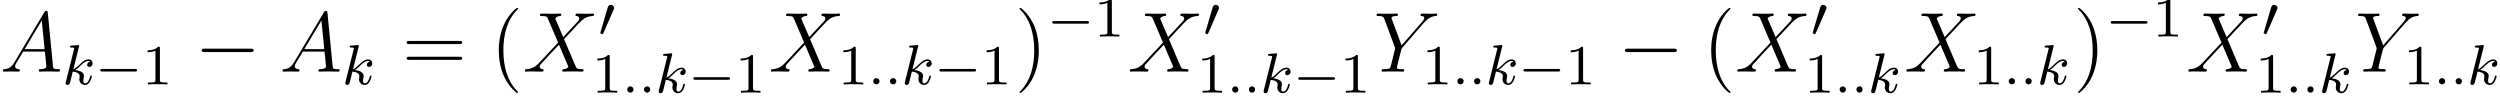
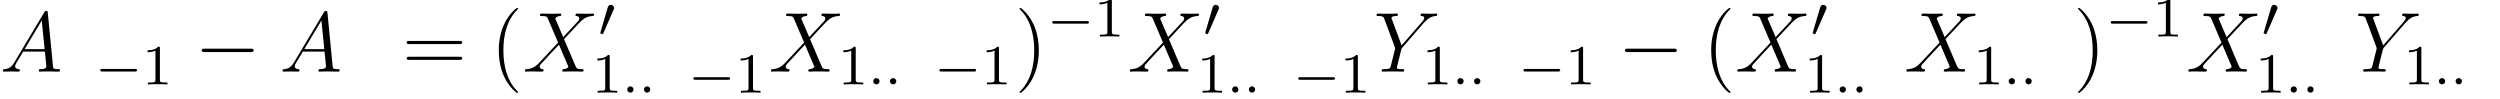
<svg xmlns="http://www.w3.org/2000/svg" xmlns:xlink="http://www.w3.org/1999/xlink" version="1.1" width="351.556pt" height="13.858pt" viewBox="57.099 83.011 351.556 13.858">
  <defs>
    <path id="g1-0" d="M7.878-2.75C8.082-2.75 8.297-2.75 8.297-2.989S8.082-3.228 7.878-3.228H1.411C1.207-3.228 .992-3.228 .992-2.989S1.207-2.75 1.411-2.75H7.878Z" />
    <path id="g5-40" d="M3.885 2.905C3.885 2.869 3.885 2.845 3.682 2.642C2.487 1.435 1.817-.538 1.817-2.977C1.817-5.296 2.379-7.293 3.766-8.703C3.885-8.811 3.885-8.835 3.885-8.871C3.885-8.942 3.826-8.966 3.778-8.966C3.622-8.966 2.642-8.106 2.056-6.934C1.447-5.727 1.172-4.447 1.172-2.977C1.172-1.913 1.339-.49 1.961 .789C2.666 2.224 3.646 3.001 3.778 3.001C3.826 3.001 3.885 2.977 3.885 2.905Z" />
    <path id="g5-41" d="M3.371-2.977C3.371-3.885 3.252-5.368 2.582-6.755C1.877-8.189 .897-8.966 .765-8.966C.717-8.966 .658-8.942 .658-8.871C.658-8.835 .658-8.811 .861-8.608C2.056-7.4 2.726-5.428 2.726-2.989C2.726-.669 2.164 1.327 .777 2.738C.658 2.845 .658 2.869 .658 2.905C.658 2.977 .717 3.001 .765 3.001C.921 3.001 1.901 2.14 2.487 .968C3.096-.251 3.371-1.542 3.371-2.977Z" />
    <path id="g5-61" d="M8.07-3.873C8.237-3.873 8.452-3.873 8.452-4.089C8.452-4.316 8.249-4.316 8.07-4.316H1.028C.861-4.316 .646-4.316 .646-4.101C.646-3.873 .849-3.873 1.028-3.873H8.07ZM8.07-1.65C8.237-1.65 8.452-1.65 8.452-1.865C8.452-2.092 8.249-2.092 8.07-2.092H1.028C.861-2.092 .646-2.092 .646-1.877C.646-1.65 .849-1.65 1.028-1.65H8.07Z" />
    <path id="g4-49" d="M2.503-5.077C2.503-5.292 2.487-5.3 2.271-5.3C1.945-4.981 1.522-4.79 .765-4.79V-4.527C.98-4.527 1.411-4.527 1.873-4.742V-.654C1.873-.359 1.849-.263 1.092-.263H.813V0C1.14-.024 1.825-.024 2.184-.024S3.236-.024 3.563 0V-.263H3.284C2.527-.263 2.503-.359 2.503-.654V-5.077Z" />
    <path id="g2-58" d="M1.618-.438C1.618-.709 1.395-.885 1.18-.885C.925-.885 .733-.677 .733-.446C.733-.175 .956 0 1.172 0C1.427 0 1.618-.207 1.618-.438Z" />
-     <path id="g2-107" d="M2.327-5.292C2.335-5.308 2.359-5.412 2.359-5.42C2.359-5.46 2.327-5.531 2.232-5.531C2.2-5.531 1.953-5.507 1.769-5.491L1.323-5.46C1.148-5.444 1.068-5.436 1.068-5.292C1.068-5.181 1.18-5.181 1.275-5.181C1.658-5.181 1.658-5.133 1.658-5.061C1.658-5.037 1.658-5.021 1.618-4.878L.486-.343C.454-.223 .454-.175 .454-.167C.454-.032 .566 .08 .717 .08C.988 .08 1.052-.175 1.084-.287C1.164-.622 1.371-1.467 1.459-1.801C1.897-1.753 2.431-1.602 2.431-1.148C2.431-1.108 2.431-1.068 2.415-.988C2.391-.885 2.375-.773 2.375-.733C2.375-.263 2.726 .08 3.188 .08C3.523 .08 3.73-.167 3.834-.319C4.025-.614 4.152-1.092 4.152-1.14C4.152-1.219 4.089-1.243 4.033-1.243C3.937-1.243 3.921-1.196 3.889-1.052C3.786-.677 3.579-.143 3.204-.143C2.997-.143 2.949-.319 2.949-.534C2.949-.638 2.957-.733 2.997-.917C3.005-.948 3.037-1.076 3.037-1.164C3.037-1.817 2.216-1.961 1.809-2.016C2.104-2.192 2.375-2.463 2.471-2.566C2.909-2.997 3.268-3.292 3.65-3.292C3.754-3.292 3.85-3.268 3.913-3.188C3.483-3.132 3.483-2.758 3.483-2.75C3.483-2.574 3.618-2.455 3.794-2.455C4.009-2.455 4.248-2.63 4.248-2.957C4.248-3.228 4.057-3.515 3.658-3.515C3.196-3.515 2.782-3.164 2.327-2.71C1.865-2.256 1.666-2.168 1.538-2.112L2.327-5.292Z" />
    <path id="g0-0" d="M5.571-1.809C5.699-1.809 5.874-1.809 5.874-1.993S5.699-2.176 5.571-2.176H1.004C.877-2.176 .701-2.176 .701-1.993S.877-1.809 1.004-1.809H5.571Z" />
    <path id="g0-48" d="M2.112-3.778C2.152-3.881 2.184-3.937 2.184-4.017C2.184-4.28 1.945-4.455 1.722-4.455C1.403-4.455 1.315-4.176 1.283-4.065L.271-.63C.239-.534 .239-.51 .239-.502C.239-.43 .287-.414 .367-.391C.51-.327 .526-.327 .542-.327C.566-.327 .614-.327 .669-.462L2.112-3.778Z" />
    <path id="g3-65" d="M2.032-1.327C1.614-.622 1.207-.383 .634-.347C.502-.335 .406-.335 .406-.12C.406-.048 .466 0 .55 0C.765 0 1.303-.024 1.518-.024C1.865-.024 2.248 0 2.582 0C2.654 0 2.798 0 2.798-.227C2.798-.335 2.702-.347 2.63-.347C2.355-.371 2.128-.466 2.128-.753C2.128-.921 2.2-1.052 2.355-1.315L3.264-2.821H6.312C6.324-2.714 6.324-2.618 6.336-2.511C6.372-2.2 6.516-.956 6.516-.729C6.516-.371 5.906-.347 5.715-.347C5.583-.347 5.452-.347 5.452-.132C5.452 0 5.559 0 5.631 0C5.834 0 6.073-.024 6.276-.024H6.958C7.687-.024 8.213 0 8.225 0C8.309 0 8.44 0 8.44-.227C8.44-.347 8.333-.347 8.153-.347C7.496-.347 7.484-.454 7.448-.813L6.719-8.273C6.695-8.512 6.647-8.536 6.516-8.536C6.396-8.536 6.324-8.512 6.217-8.333L2.032-1.327ZM3.467-3.168L5.87-7.185L6.276-3.168H3.467Z" />
    <path id="g3-88" d="M5.679-4.854L4.555-7.472C4.71-7.759 5.069-7.807 5.212-7.819C5.284-7.819 5.416-7.831 5.416-8.034C5.416-8.165 5.308-8.165 5.236-8.165C5.033-8.165 4.794-8.141 4.591-8.141H3.897C3.168-8.141 2.642-8.165 2.63-8.165C2.534-8.165 2.415-8.165 2.415-7.938C2.415-7.819 2.523-7.819 2.678-7.819C3.371-7.819 3.419-7.699 3.539-7.412L4.961-4.089L2.367-1.315C1.937-.849 1.423-.395 .538-.347C.395-.335 .299-.335 .299-.12C.299-.084 .311 0 .442 0C.61 0 .789-.024 .956-.024H1.518C1.901-.024 2.319 0 2.69 0C2.774 0 2.917 0 2.917-.215C2.917-.335 2.833-.347 2.762-.347C2.523-.371 2.367-.502 2.367-.693C2.367-.897 2.511-1.04 2.857-1.399L3.921-2.558C4.184-2.833 4.818-3.527 5.081-3.79L6.336-.849C6.348-.825 6.396-.705 6.396-.693C6.396-.586 6.133-.371 5.75-.347C5.679-.347 5.547-.335 5.547-.12C5.547 0 5.667 0 5.727 0C5.93 0 6.169-.024 6.372-.024H7.687C7.902-.024 8.13 0 8.333 0C8.416 0 8.548 0 8.548-.227C8.548-.347 8.428-.347 8.321-.347C7.603-.359 7.58-.418 7.376-.861L5.798-4.567L7.317-6.193C7.436-6.312 7.711-6.611 7.819-6.731C8.333-7.269 8.811-7.759 9.779-7.819C9.899-7.831 10.018-7.831 10.018-8.034C10.018-8.165 9.911-8.165 9.863-8.165C9.696-8.165 9.516-8.141 9.349-8.141H8.799C8.416-8.141 7.998-8.165 7.627-8.165C7.544-8.165 7.4-8.165 7.4-7.95C7.4-7.831 7.484-7.819 7.556-7.819C7.747-7.795 7.95-7.699 7.95-7.472L7.938-7.448C7.926-7.364 7.902-7.245 7.771-7.101L5.679-4.854Z" />
    <path id="g3-89" d="M7.03-6.838L7.305-7.113C7.831-7.651 8.273-7.783 8.691-7.819C8.823-7.831 8.931-7.843 8.931-8.046C8.931-8.165 8.811-8.165 8.787-8.165C8.644-8.165 8.488-8.141 8.345-8.141H7.855C7.508-8.141 7.137-8.165 6.802-8.165C6.719-8.165 6.587-8.165 6.587-7.938C6.587-7.831 6.707-7.819 6.743-7.819C7.101-7.795 7.101-7.615 7.101-7.544C7.101-7.412 7.006-7.233 6.767-6.958L3.921-3.694L2.57-7.329C2.499-7.496 2.499-7.52 2.499-7.544C2.499-7.795 2.989-7.819 3.132-7.819S3.407-7.819 3.407-8.034C3.407-8.165 3.3-8.165 3.228-8.165C3.025-8.165 2.786-8.141 2.582-8.141H1.255C1.04-8.141 .813-8.165 .61-8.165C.526-8.165 .395-8.165 .395-7.938C.395-7.819 .502-7.819 .681-7.819C1.267-7.819 1.375-7.711 1.482-7.436L2.965-3.455C2.977-3.419 3.013-3.288 3.013-3.252S2.427-.861 2.391-.741C2.295-.418 2.176-.359 1.411-.347C1.207-.347 1.112-.347 1.112-.12C1.112 0 1.243 0 1.279 0C1.494 0 1.745-.024 1.973-.024H3.383C3.599-.024 3.85 0 4.065 0C4.148 0 4.292 0 4.292-.215C4.292-.347 4.208-.347 4.005-.347C3.264-.347 3.264-.43 3.264-.562C3.264-.646 3.359-1.028 3.419-1.267L3.85-2.989C3.921-3.24 3.921-3.264 4.029-3.383L7.03-6.838Z" />
  </defs>
  <g id="page1">
    <use x="57.099" y="93.084" xlink:href="#g3-65" />
    <use x="65.874" y="94.877" xlink:href="#g2-107" />
    <use x="70.496" y="94.877" xlink:href="#g0-0" />
    <use x="77.082" y="94.877" xlink:href="#g4-49" />
    <use x="84.471" y="93.084" xlink:href="#g1-0" />
    <use x="96.426" y="93.084" xlink:href="#g3-65" />
    <use x="105.202" y="94.877" xlink:href="#g2-107" />
    <use x="113.642" y="93.084" xlink:href="#g5-61" />
    <use x="126.068" y="93.084" xlink:href="#g5-40" />
    <use x="130.62" y="93.084" xlink:href="#g3-88" />
    <use x="141.275" y="88.147" xlink:href="#g0-48" />
    <use x="140.335" y="96.039" xlink:href="#g4-49" />
    <use x="144.569" y="96.039" xlink:href="#g2-58" />
    <use x="146.922" y="96.039" xlink:href="#g2-58" />
    <use x="149.274" y="96.039" xlink:href="#g2-107" />
    <use x="153.896" y="96.039" xlink:href="#g0-0" />
    <use x="160.482" y="96.039" xlink:href="#g4-49" />
    <use x="165.215" y="93.084" xlink:href="#g3-88" />
    <use x="174.93" y="94.877" xlink:href="#g4-49" />
    <use x="179.164" y="94.877" xlink:href="#g2-58" />
    <use x="181.516" y="94.877" xlink:href="#g2-58" />
    <use x="183.869" y="94.877" xlink:href="#g2-107" />
    <use x="188.49" y="94.877" xlink:href="#g0-0" />
    <use x="195.077" y="94.877" xlink:href="#g4-49" />
    <use x="199.809" y="93.084" xlink:href="#g5-41" />
    <use x="204.361" y="88.147" xlink:href="#g0-0" />
    <use x="210.948" y="88.147" xlink:href="#g4-49" />
    <use x="215.68" y="93.084" xlink:href="#g3-88" />
    <use x="226.335" y="88.147" xlink:href="#g0-48" />
    <use x="225.395" y="96.039" xlink:href="#g4-49" />
    <use x="229.63" y="96.039" xlink:href="#g2-58" />
    <use x="231.982" y="96.039" xlink:href="#g2-58" />
    <use x="234.334" y="96.039" xlink:href="#g2-107" />
    <use x="238.956" y="96.039" xlink:href="#g0-0" />
    <use x="245.542" y="96.039" xlink:href="#g4-49" />
    <use x="250.275" y="93.084" xlink:href="#g3-89" />
    <use x="257.067" y="94.877" xlink:href="#g4-49" />
    <use x="261.301" y="94.877" xlink:href="#g2-58" />
    <use x="263.653" y="94.877" xlink:href="#g2-58" />
    <use x="266.005" y="94.877" xlink:href="#g2-107" />
    <use x="270.627" y="94.877" xlink:href="#g0-0" />
    <use x="277.214" y="94.877" xlink:href="#g4-49" />
    <use x="284.602" y="93.084" xlink:href="#g1-0" />
    <use x="296.558" y="93.084" xlink:href="#g5-40" />
    <use x="301.11" y="93.084" xlink:href="#g3-88" />
    <use x="311.765" y="88.147" xlink:href="#g0-48" />
    <use x="310.825" y="96.039" xlink:href="#g4-49" />
    <use x="315.059" y="96.039" xlink:href="#g2-58" />
    <use x="317.412" y="96.039" xlink:href="#g2-58" />
    <use x="319.764" y="96.039" xlink:href="#g2-107" />
    <use x="324.884" y="93.084" xlink:href="#g3-88" />
    <use x="334.599" y="94.877" xlink:href="#g4-49" />
    <use x="338.833" y="94.877" xlink:href="#g2-58" />
    <use x="341.186" y="94.877" xlink:href="#g2-58" />
    <use x="343.538" y="94.877" xlink:href="#g2-107" />
    <use x="348.658" y="93.084" xlink:href="#g5-41" />
    <use x="353.21" y="88.147" xlink:href="#g0-0" />
    <use x="359.796" y="88.147" xlink:href="#g4-49" />
    <use x="364.529" y="93.084" xlink:href="#g3-88" />
    <use x="375.184" y="88.147" xlink:href="#g0-48" />
    <use x="374.244" y="96.039" xlink:href="#g4-49" />
    <use x="378.478" y="96.039" xlink:href="#g2-58" />
    <use x="380.83" y="96.039" xlink:href="#g2-58" />
    <use x="383.183" y="96.039" xlink:href="#g2-107" />
    <use x="388.303" y="93.084" xlink:href="#g3-89" />
    <use x="395.094" y="94.877" xlink:href="#g4-49" />
    <use x="399.329" y="94.877" xlink:href="#g2-58" />
    <use x="401.681" y="94.877" xlink:href="#g2-58" />
    <use x="404.033" y="94.877" xlink:href="#g2-107" />
  </g>
</svg>